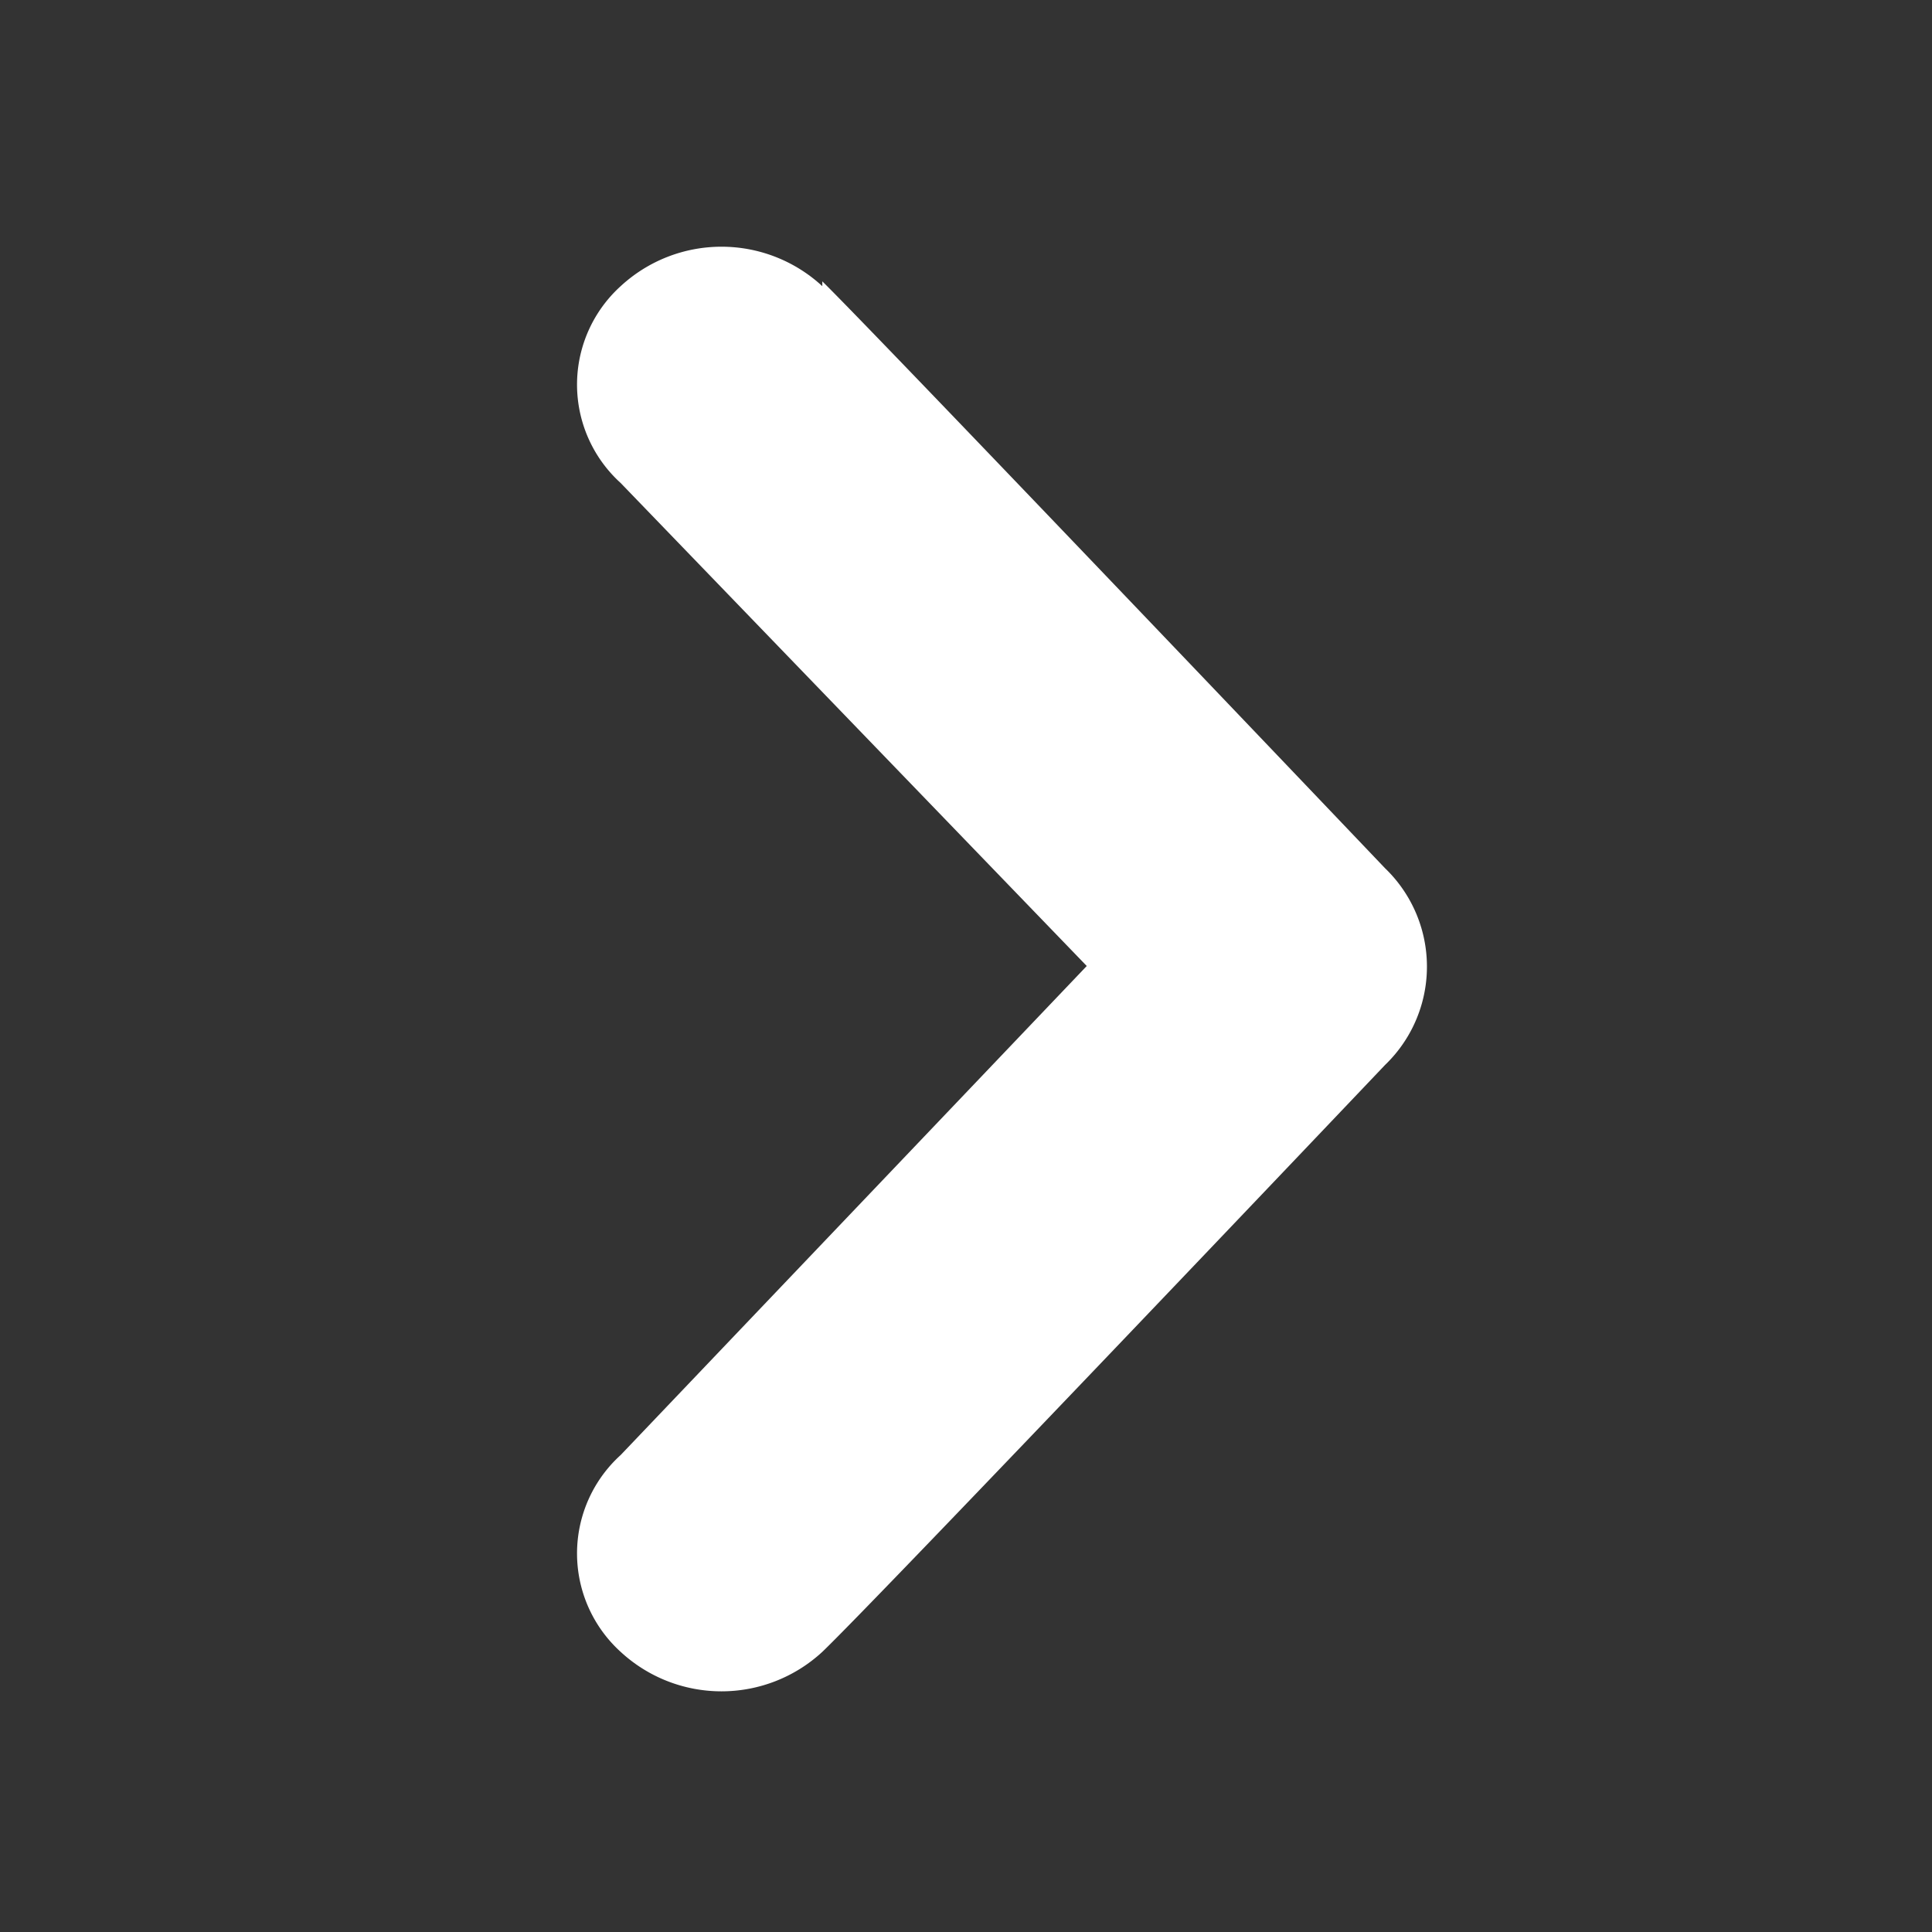
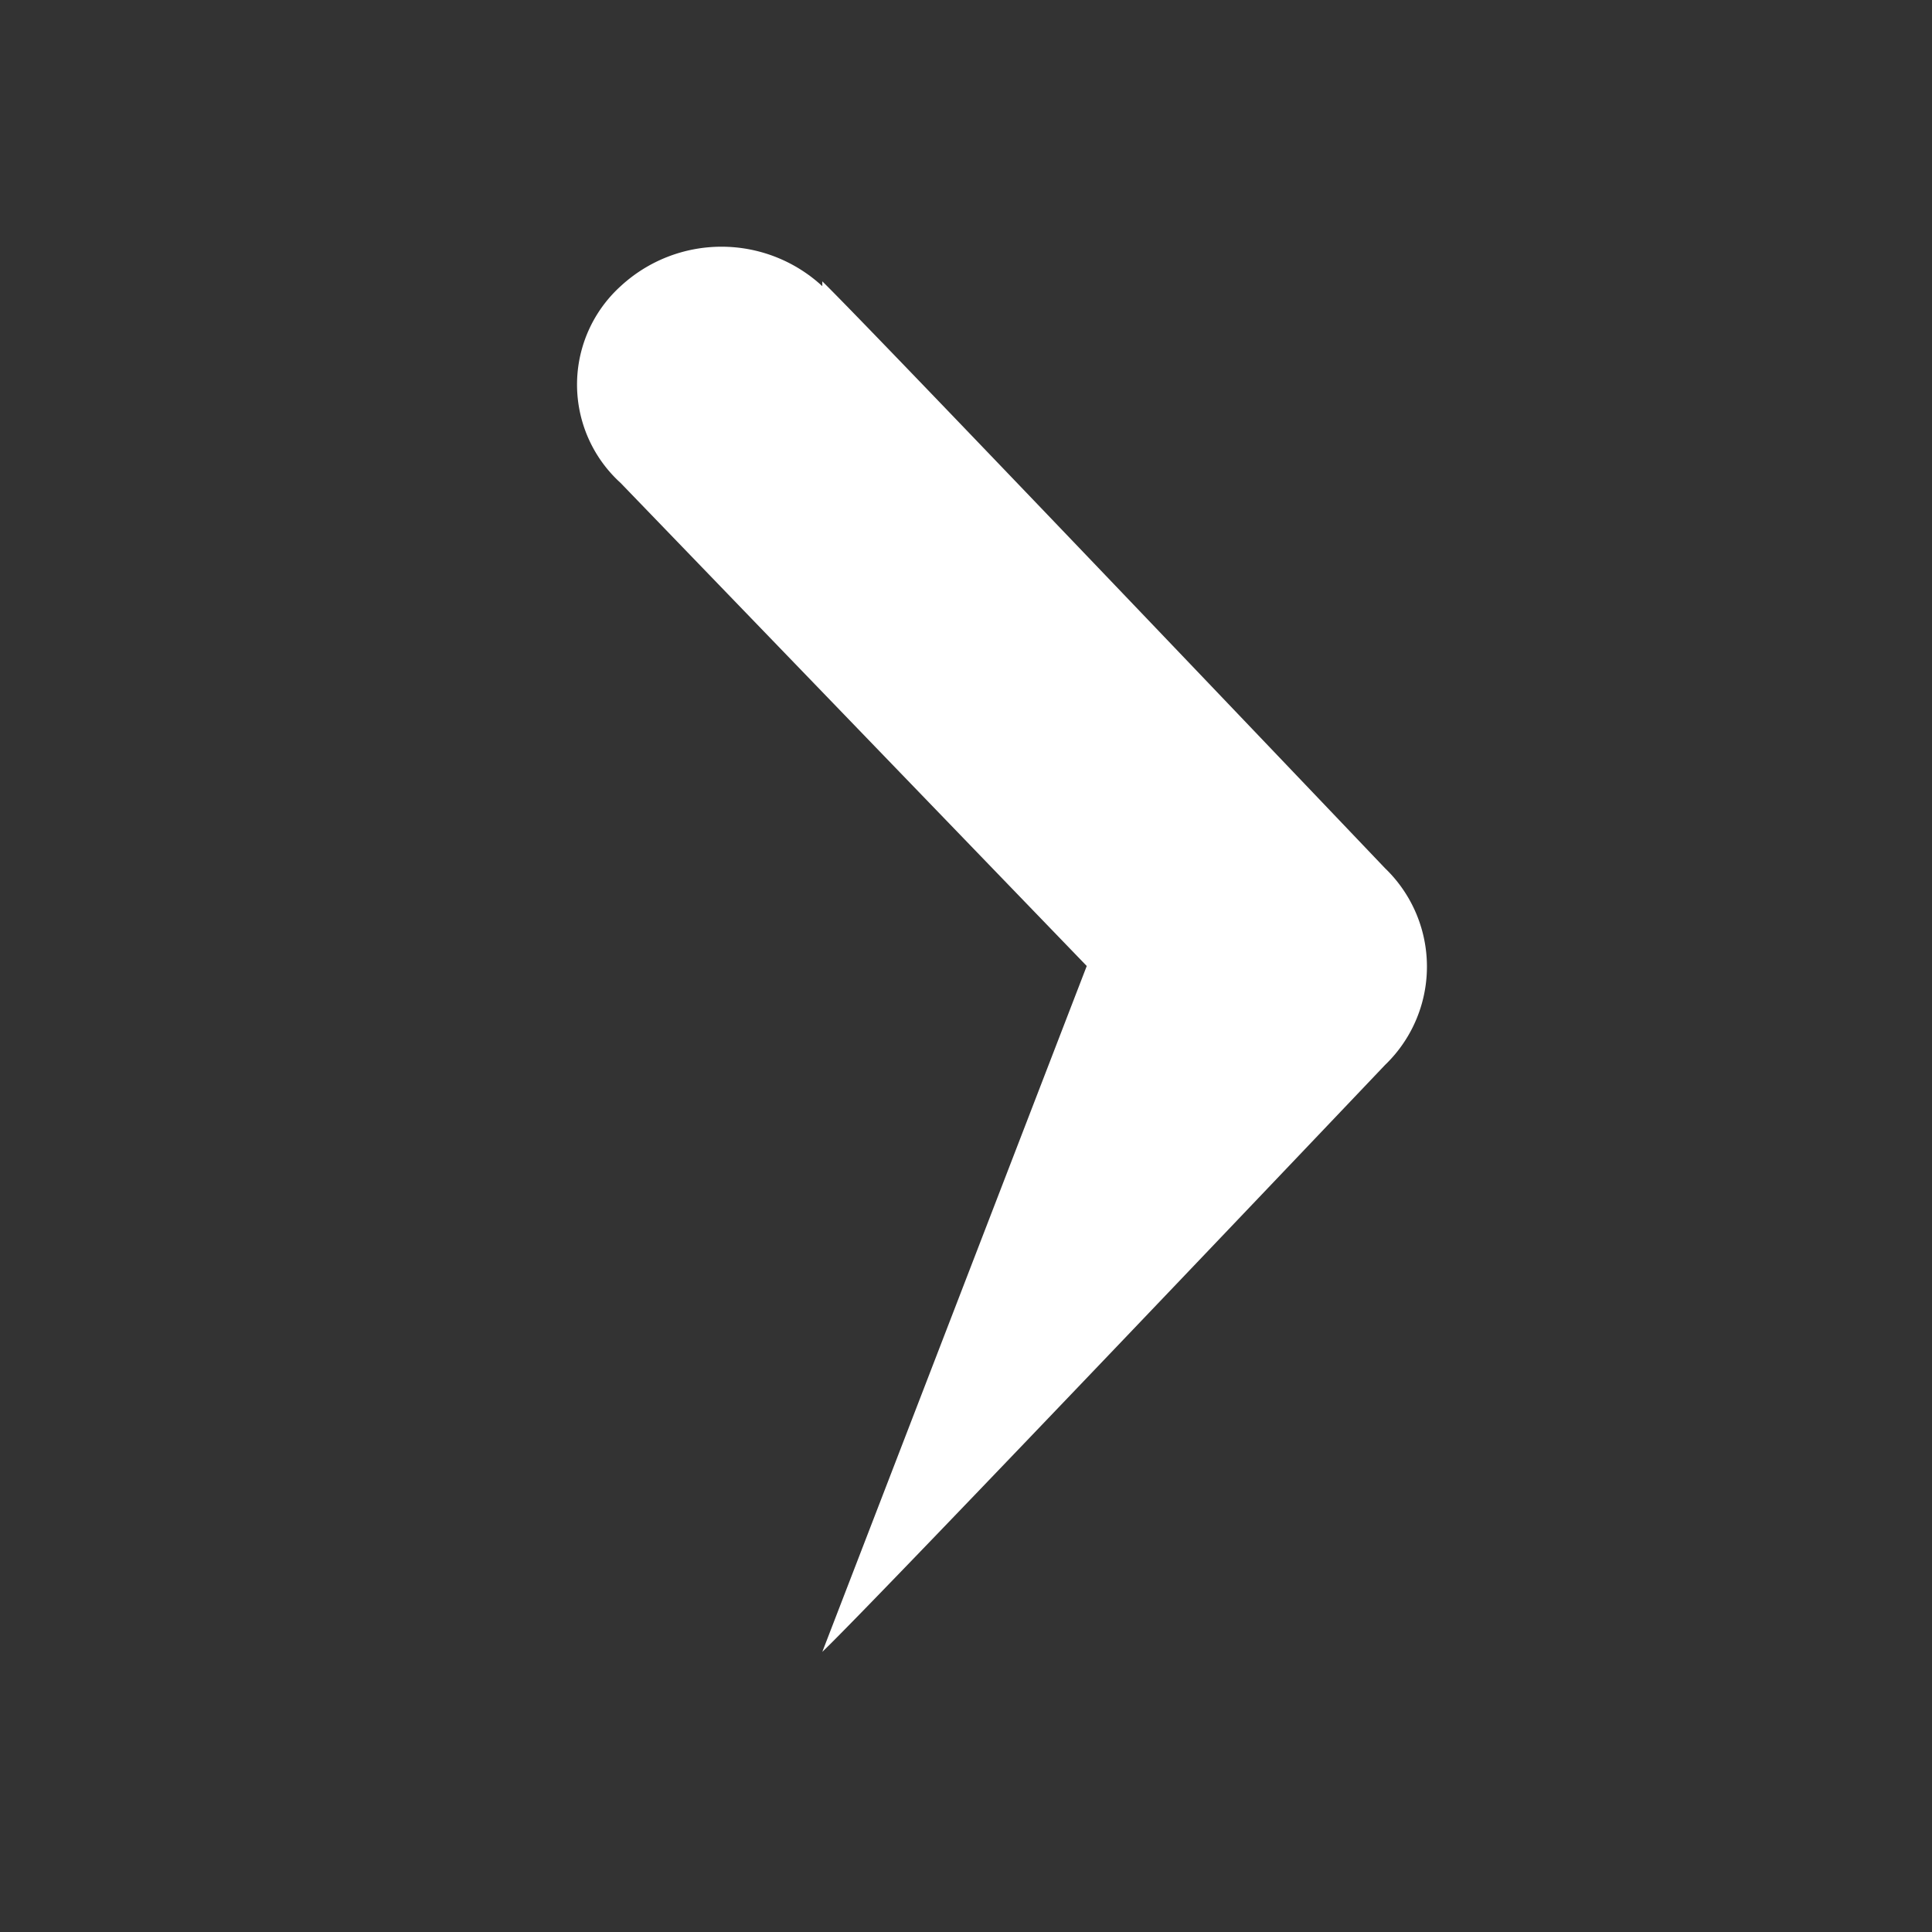
<svg xmlns="http://www.w3.org/2000/svg" id="Layer_1" data-name="Layer 1" viewBox="0 0 16 16">
  <rect x="0" y="0" width="16" height="16" fill="#333333" stroke="none" />
  <defs>
    <style>.cls-1{fill:#ffffff;}</style>
  </defs>
  <title>chevron-right</title>
-   <path class="cls-1" d="M6.81,2.33c.43.42,4.66,4.86,4.66,4.86a1.13,1.13,0,0,1,0,1.63s-4.22,4.44-4.66,4.86a1.23,1.23,0,0,1-1.67,0,1.1,1.1,0,0,1,0-1.63L9,8,5.14,4a1.1,1.1,0,0,1,0-1.63,1.23,1.23,0,0,1,1.67,0Z" />
+   <path class="cls-1" d="M6.81,2.33c.43.42,4.66,4.86,4.66,4.86a1.13,1.13,0,0,1,0,1.63s-4.22,4.44-4.66,4.86L9,8,5.14,4a1.1,1.1,0,0,1,0-1.63,1.23,1.23,0,0,1,1.67,0Z" />
</svg>